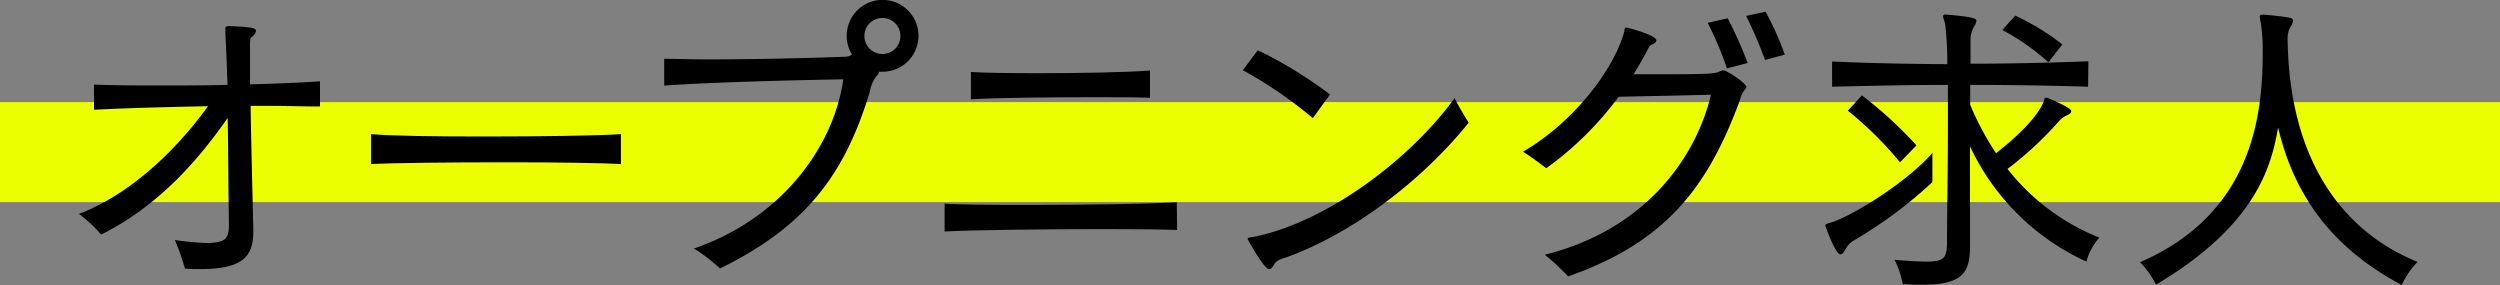
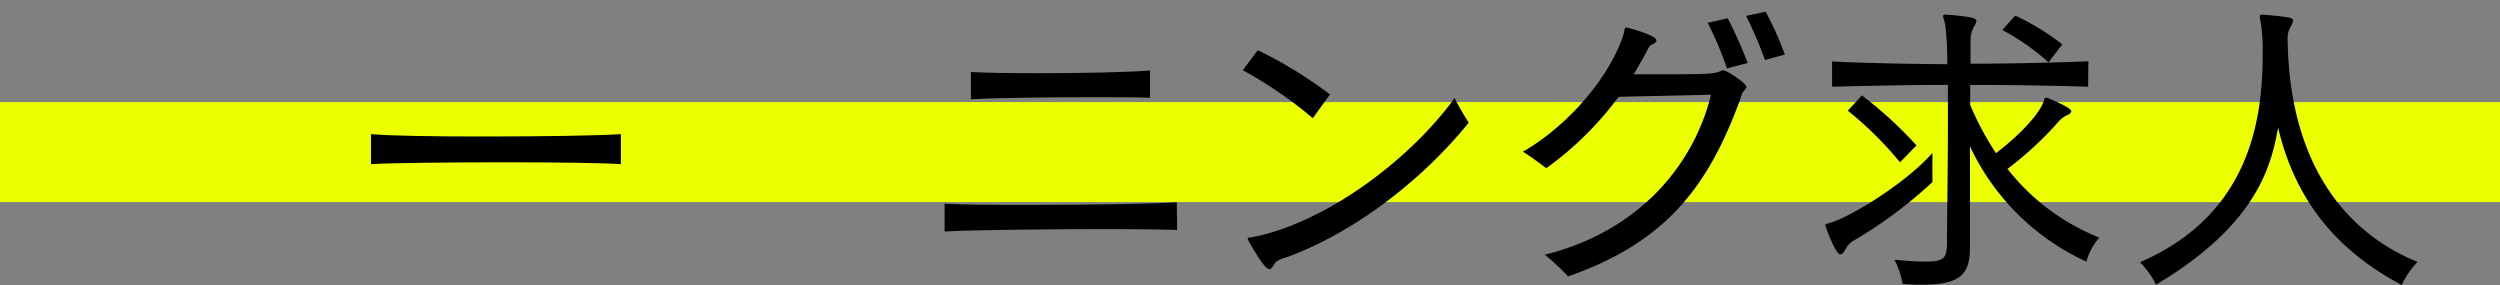
<svg xmlns="http://www.w3.org/2000/svg" viewBox="0 0 250 28.5">
  <rect x="0" y="0" width="250" height="28.5" fill="#808080" stroke="none" />
  <defs>
    <style>.cls-1{fill:#ebff00;}</style>
  </defs>
  <g id="レイヤー_2" data-name="レイヤー 2">
    <g id="レイヤー_6" data-name="レイヤー 6">
      <rect class="cls-1" y="10.21" width="250" height="10" />
-       <path d="M32,10.65c-1.59,0-3.3-.06-5-.06H25.06c.06,4,.18,8.25.27,12.24v.3c0,2.43-.93,3.78-5.31,3.78-.48,0-1,0-1.53-.06a24.65,24.65,0,0,0-1-2.85,28.81,28.81,0,0,0,3.12.3c2,0,2.28-.48,2.28-1.86v-.3c-.06-3.42-.06-6.9-.12-10.35-2.73,3.9-6.69,8.7-12.66,11.67A13.34,13.34,0,0,0,7.9,21.39c5.55-2.13,10.11-6.9,12.9-10.77-4.59.09-8.82.21-11.4.36l0-2.52c1.44.06,3.69.09,6.24.09,2.25,0,4.71,0,7.11-.06-.06-1.71-.12-3.42-.21-5.1,0-.3,0-.48,0-.57s0-.21.42-.21c2,.09,2.64.15,2.64.48a1,1,0,0,1-.33.54C25,3.78,25,4,25,4.8V8.43c2.82-.06,5.34-.18,7-.3Z" />
      <path d="M62.09,16.41c-1.83-.12-6.57-.18-11.52-.18-5.61,0-11.43.06-13.47.18v-3c1.86.18,6.48.24,11.31.24,5.76,0,11.79-.09,13.68-.24Z" />
-       <path d="M85.18,5.43a3.5,3.5,0,0,1-.51-1.83,3.59,3.59,0,1,1,3.57,3.57,1.46,1.46,0,0,1-.36,0V7.2c0,.15-.06.27-.27.45A3.43,3.43,0,0,0,87,9.12c-2.52,8.34-6.39,13.5-15,17.73a17.06,17.06,0,0,0-2.61-2c8.79-3,14-10.23,14.94-16.92-5,.09-13.47.3-17.91.63V5.88c1.11,0,2.61.06,4.32.06,4.35,0,10-.12,13.83-.27a1.21,1.21,0,0,0,.63-.21ZM88.24,1.8a1.79,1.79,0,0,0-1.8,1.8,1.8,1.8,0,0,0,3.6,0A1.79,1.79,0,0,0,88.24,1.8Z" />
      <path d="M117.71,23c-1.32-.06-4-.09-7.08-.09-6,0-13.59.09-16.17.24V20.37c1.44.09,4.59.12,8.1.12,5.79,0,12.69-.09,15.12-.27ZM115,9.78c-1.2-.06-3.27-.06-5.61-.06-4.5,0-10,.06-12.3.21V7.2c1.41.09,4,.12,6.75.12,4.23,0,9-.09,11.16-.27Z" />
      <path d="M131.28,11.82a42.06,42.06,0,0,0-7-4.8l1.5-2A42.83,42.83,0,0,1,133,9.45ZM128.7,25.71c-.45.15-1,.27-1.26.69s-.33.51-.54.51c-.45,0-1.86-2.46-2.07-2.88a.51.51,0,0,1-.06-.15c0-.15.27-.12.69-.21,7.23-1.5,15.51-7.68,20-13.86.39.78.9,1.65,1.41,2.46C142.17,18.09,135.3,23.31,128.7,25.71Z" />
      <path d="M154.48,25.47c9.69-2.4,15-9.3,16.62-16-3.24.09-6.81.15-9.24.21a32.66,32.66,0,0,1-7.23,7.14c-.78-.57-1.5-1.14-2.34-1.65,4.56-2.61,8.85-7.65,10.11-11.91.06-.15,0-.51.24-.51.06,0,3,.75,3,1.29,0,.18-.21.33-.45.42s-.33.33-.54.72c-.42.78-.84,1.53-1.29,2.25,8,0,8,0,8.85-.39a.22.22,0,0,1,.15,0c.33,0,2.28,1.29,2.28,1.65,0,.12-.15.27-.36.54A3.77,3.77,0,0,0,174,10c-3.18,8.61-7.32,14.19-17.19,17.64A22.81,22.81,0,0,0,154.48,25.47ZM172.69,6.84a33.42,33.42,0,0,0-1.92-4.56l2-.45a42.92,42.92,0,0,1,2,4.47ZM176.5,6a40.62,40.62,0,0,0-1.89-4.41l1.95-.42a30.64,30.64,0,0,1,1.92,4.29Z" />
      <path d="M193.24,18.21A44.65,44.65,0,0,1,185.47,24a2,2,0,0,0-.9.9c-.18.33-.36.54-.54.54-.48,0-1.5-2.82-1.5-2.91s.12-.15.45-.24c2-.54,7.65-4,10.26-7Zm15.57-9.54c-4-.12-7.89-.18-11.79-.18,0,.63,0,1.29,0,2a29.55,29.55,0,0,0,2.58,4.83c2.37-1.83,4.29-3.84,4.77-5.19.06-.15.06-.36.24-.36,0,0,.06,0,.09,0,.45.18,2.43,1,2.43,1.35,0,.12-.15.27-.33.36A2.76,2.76,0,0,0,206,12a34.77,34.77,0,0,1-5.25,4.89,22,22,0,0,0,9.18,6.87,6.1,6.1,0,0,0-1.29,2.4A23.74,23.74,0,0,1,197,14.64c0,3.33,0,6.78,0,10.05,0,2.64-.84,3.78-4.74,3.78-.57,0-1.26,0-2-.09a8.51,8.51,0,0,0-.81-2.4c1.41.12,2.43.18,3.18.18,1.86,0,2-.45,2.07-1.68,0-3.06.09-7.53.09-11.67V8.49c-3.87,0-7.71.09-11.58.18V6.15c3.9.18,7.71.24,11.52.27a32.82,32.82,0,0,0-.21-4c-.09-.39-.21-.63-.21-.78s.09-.18.27-.18h.06c2.58.21,3,.39,3,.6a1.19,1.19,0,0,1-.24.6A2.83,2.83,0,0,0,197.05,4c0,.75,0,1.53,0,2.37,3.87,0,7.77-.09,11.79-.24ZM190,16.23a35.37,35.37,0,0,0-5.22-5.16l1.41-1.53a40.37,40.37,0,0,1,5.46,5Zm14.85-10A23.13,23.13,0,0,0,200.23,3l1.29-1.44a24.21,24.21,0,0,1,4.71,2.88Z" />
      <path d="M226.42,1.47c.66.06,1.77.15,2.55.3.21.06.33.12.33.27a1.21,1.21,0,0,1-.21.57,2.3,2.3,0,0,0-.33,1.17c.12,12.39,5.64,19.44,13,22.41a8.31,8.31,0,0,0-1.59,2.31c-5.52-2.94-10.44-7.53-12.36-15.75-.69,3.93-2.19,9.75-12.21,15.72A8.64,8.64,0,0,0,214,26.22c11.19-4.83,12.27-14.64,12.27-20.88a18.71,18.71,0,0,0-.18-3,6.58,6.58,0,0,1-.12-.66c0-.15.06-.21.24-.21Z" />
    </g>
  </g>
</svg>